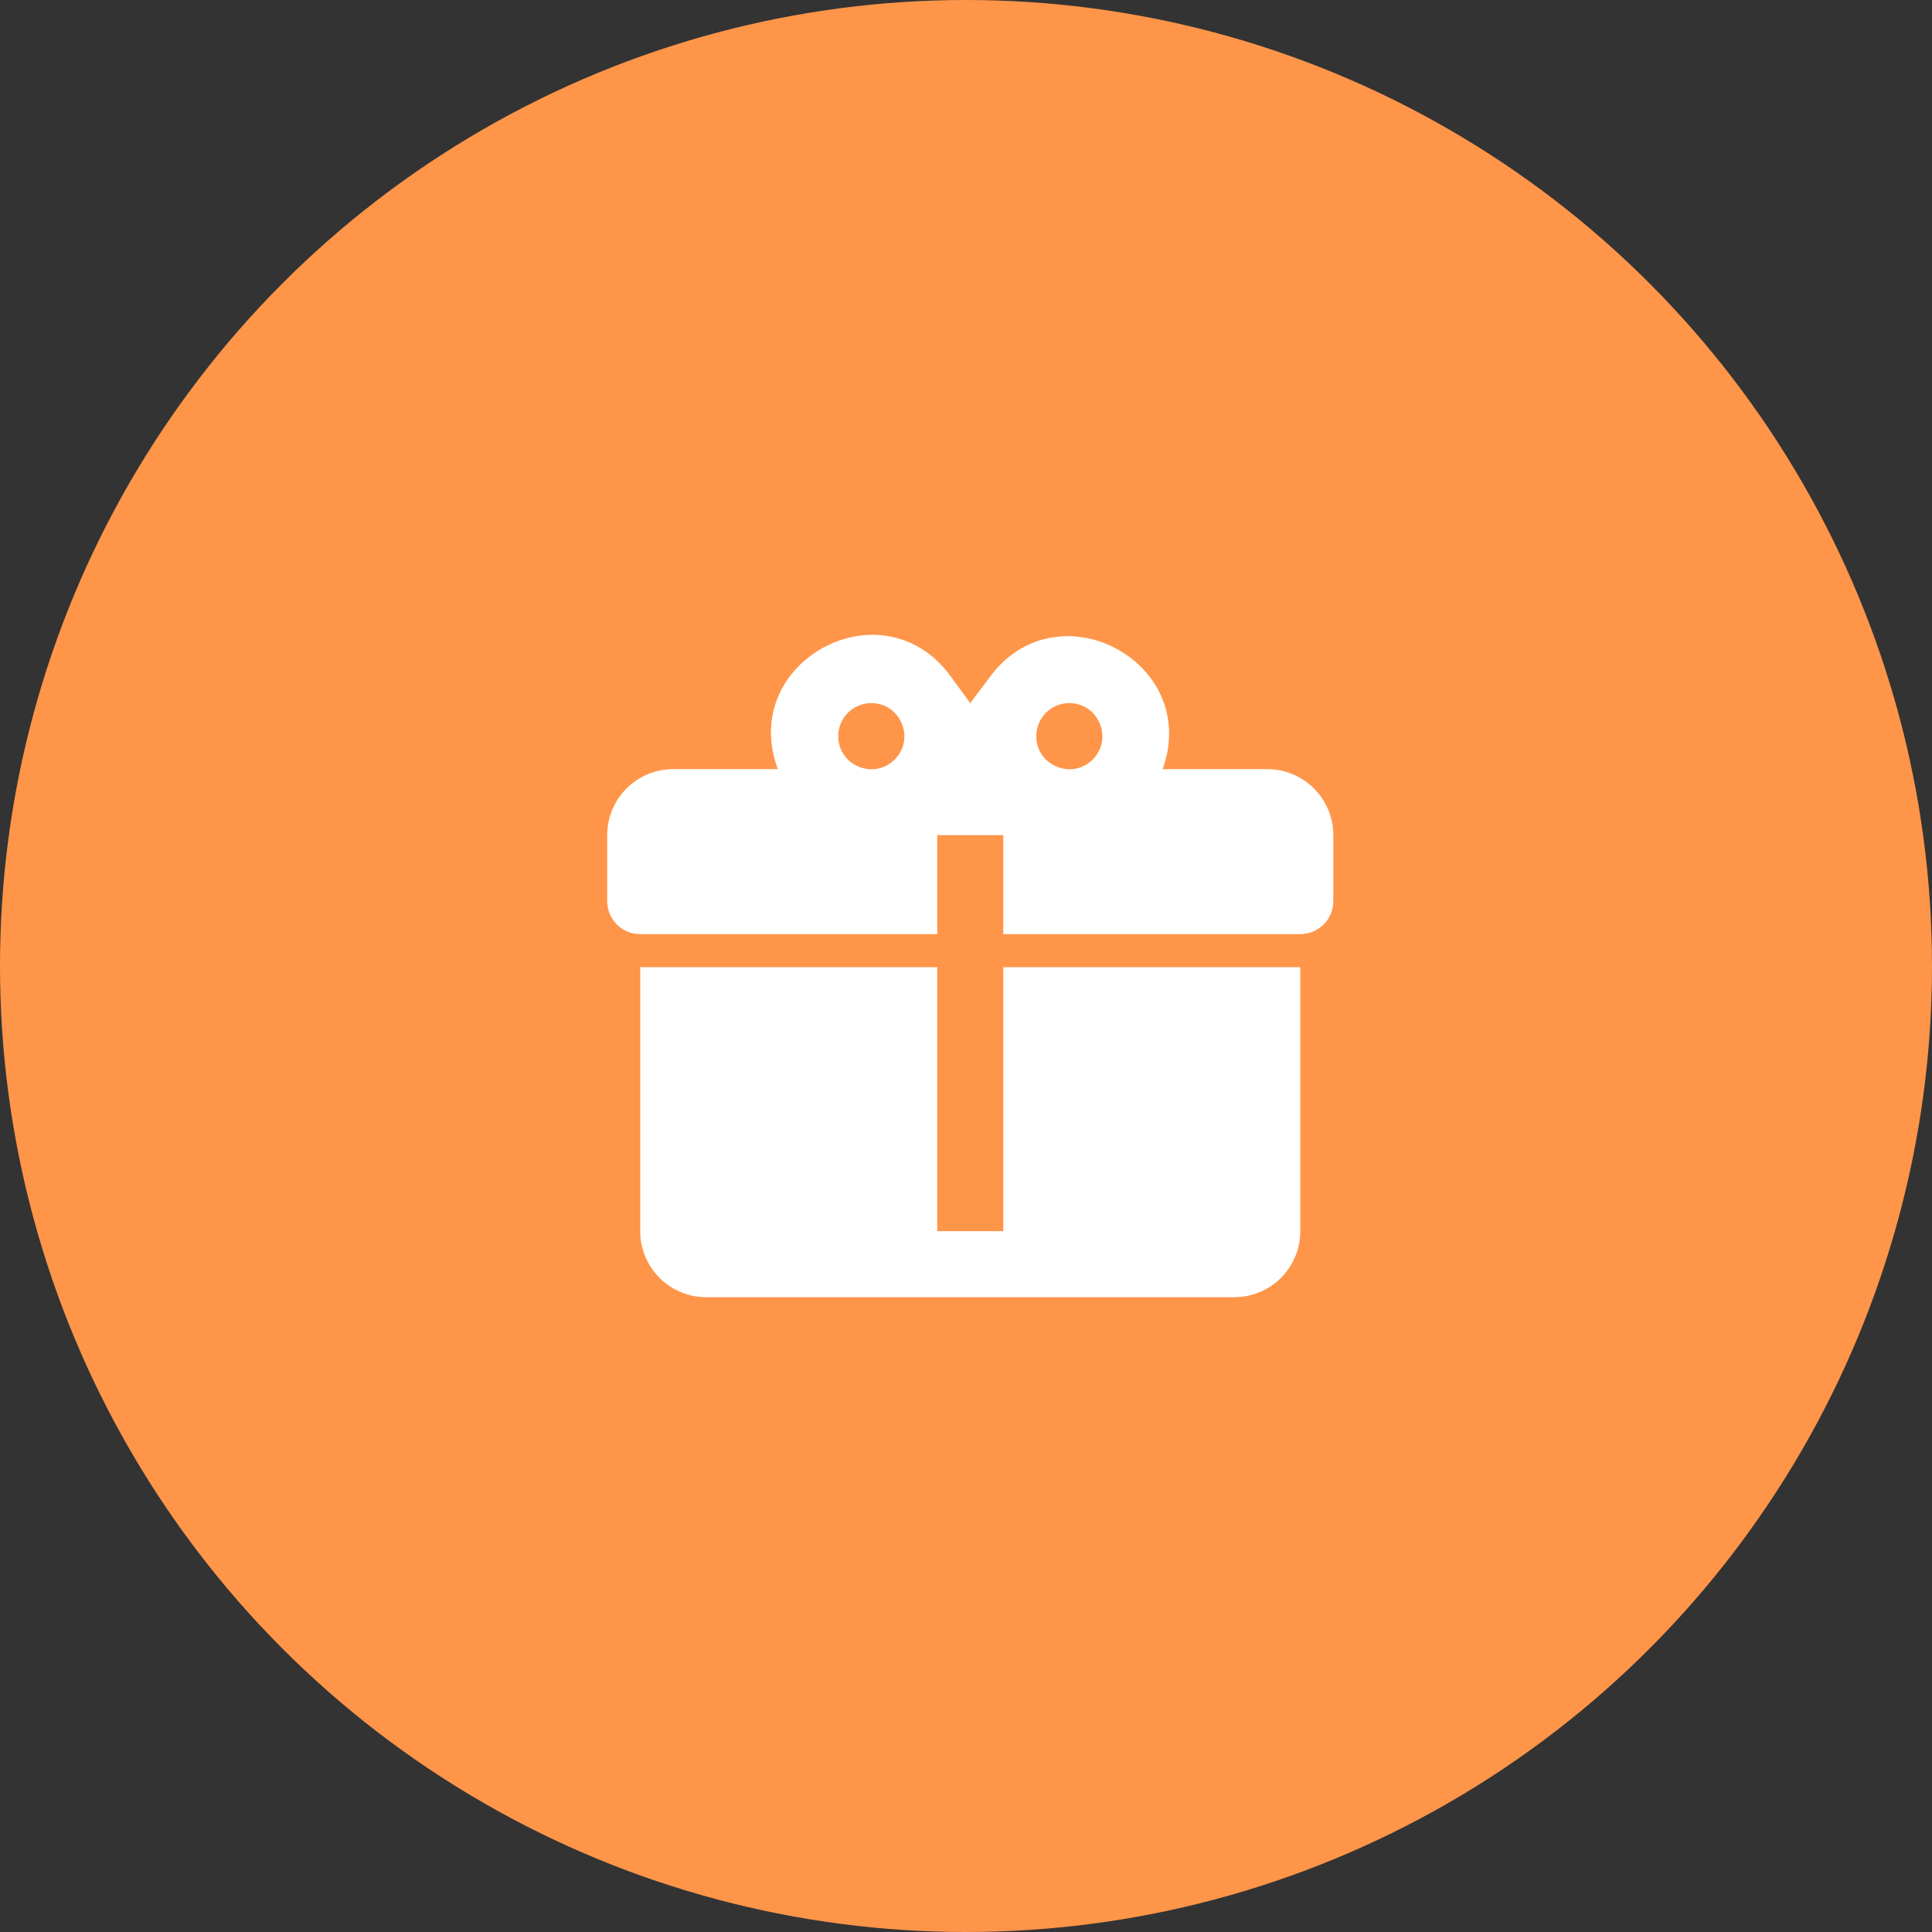
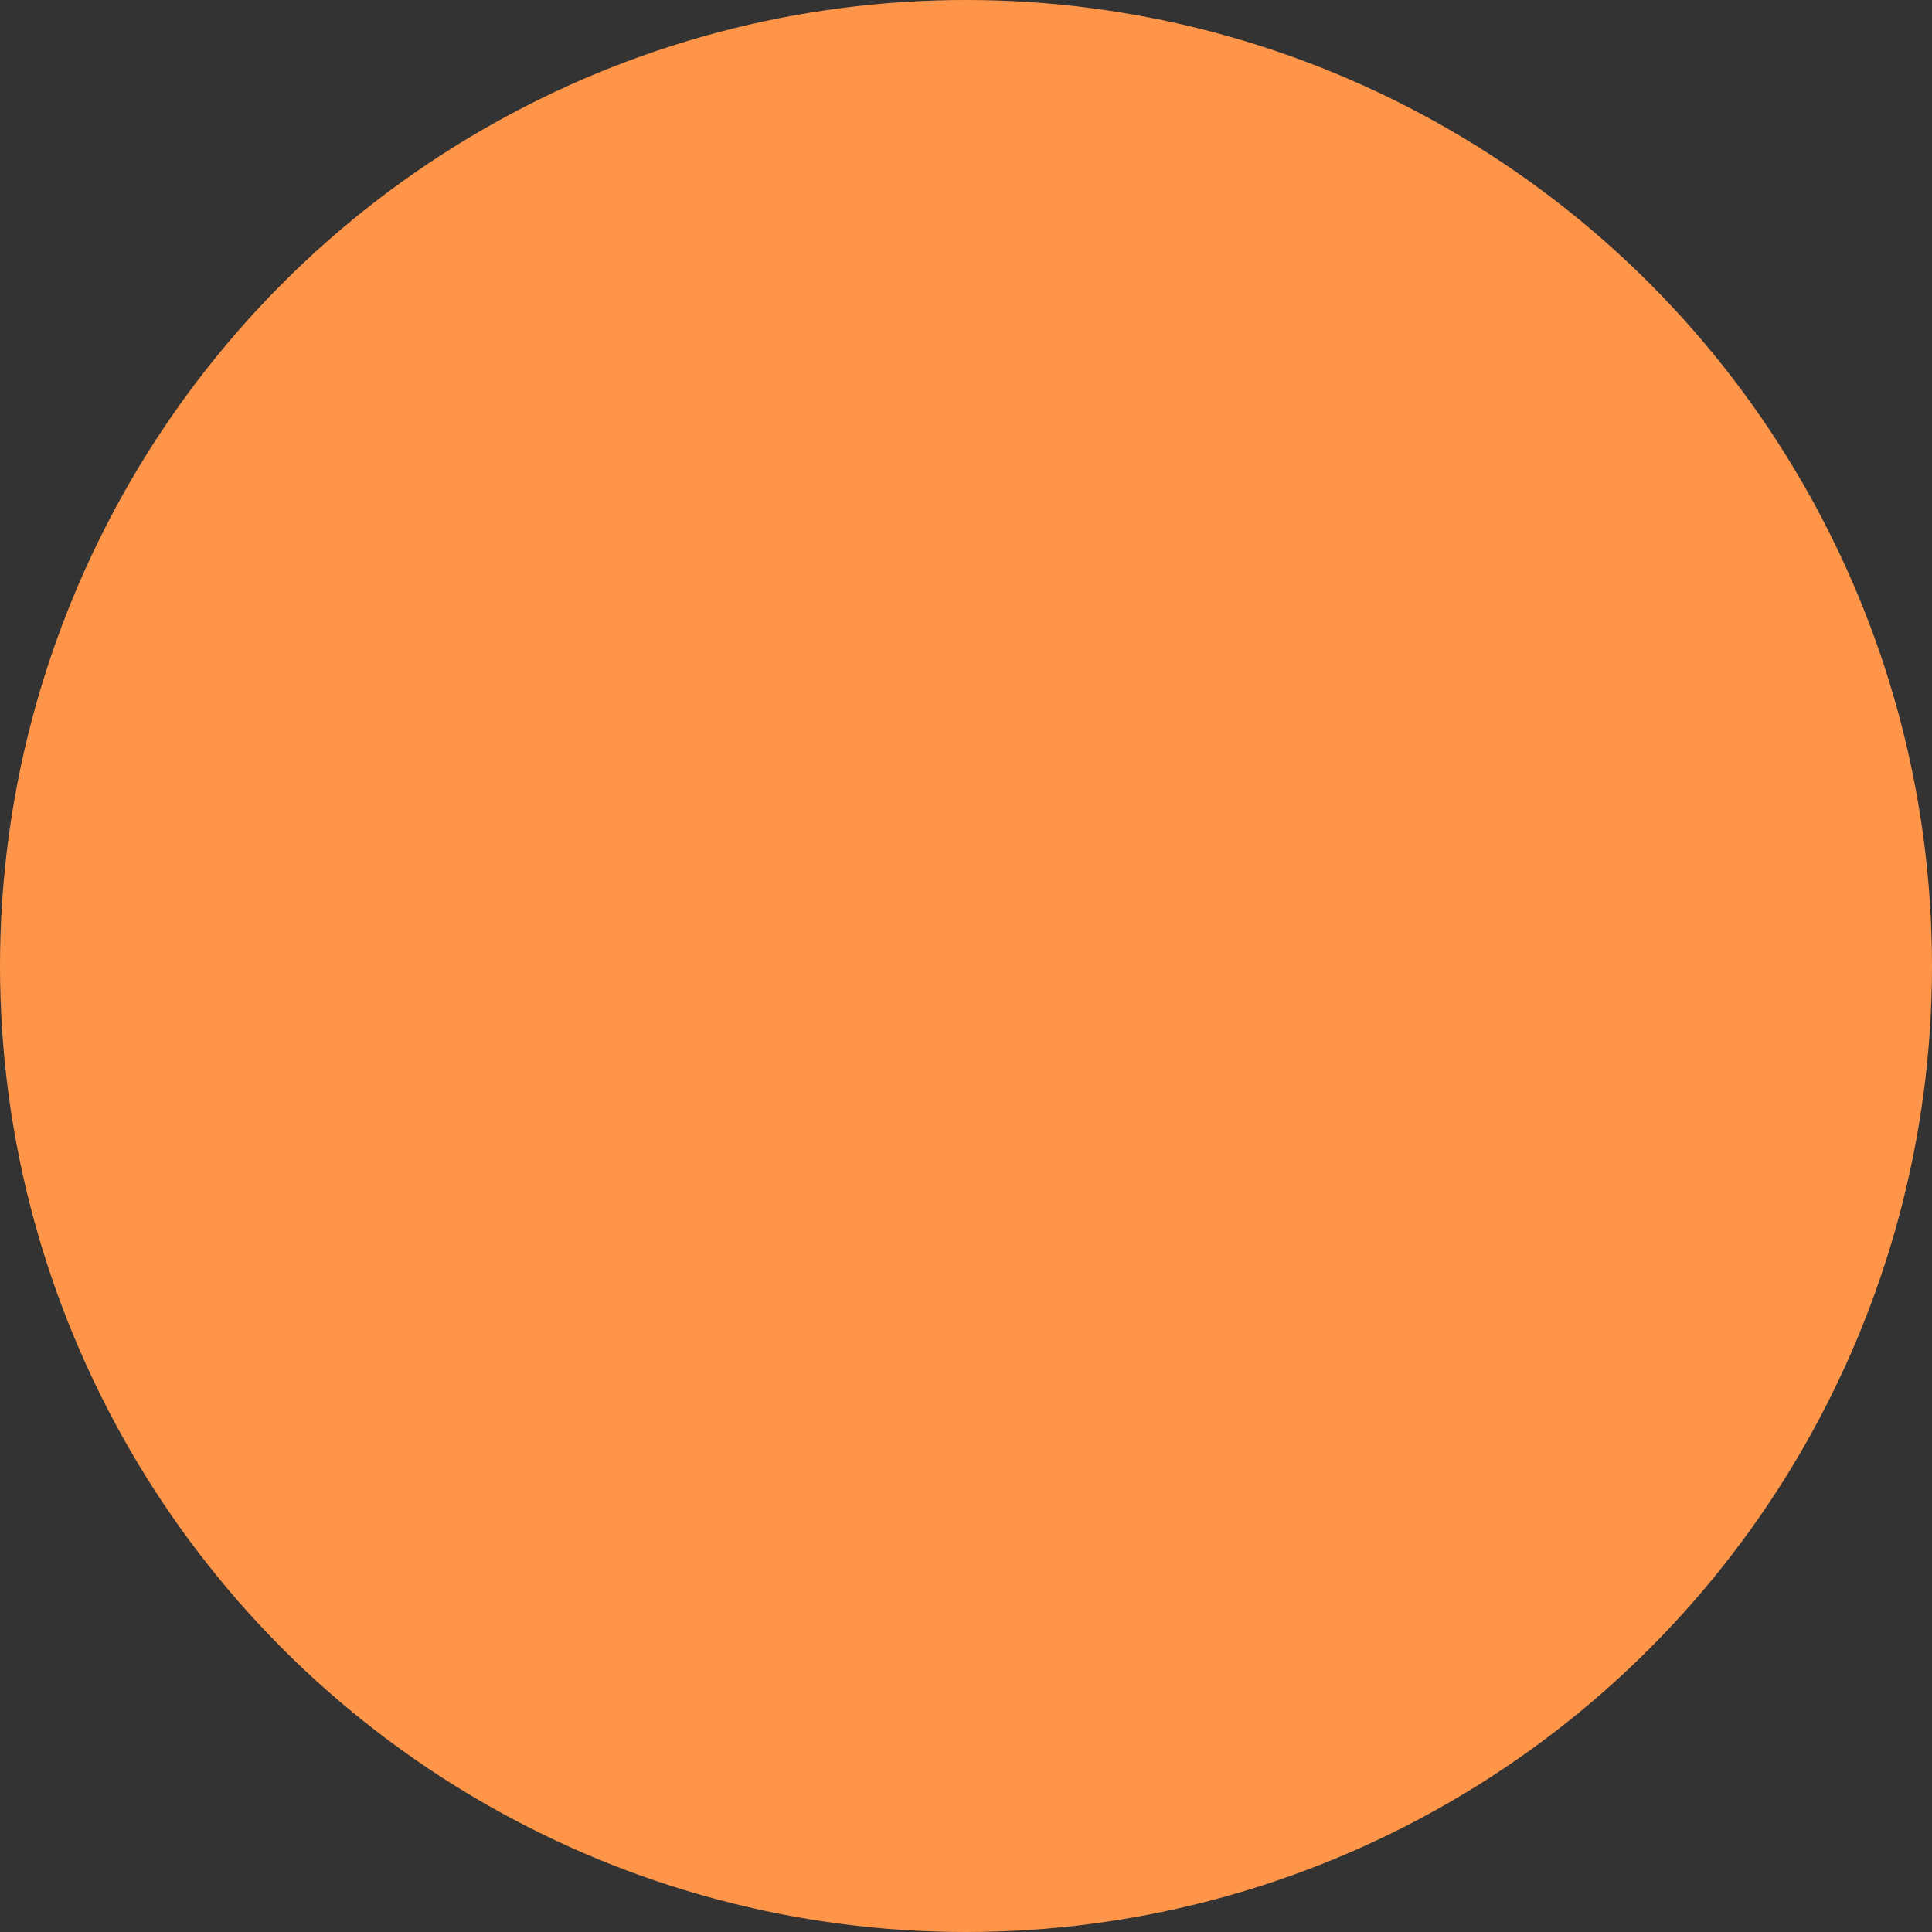
<svg xmlns="http://www.w3.org/2000/svg" width="70" height="70" viewBox="0 0 70 70" fill="none">
  <rect x="0" y="0" width="70" height="70" fill="#333333" stroke="none" />
  <circle cx="35" cy="35" r="35" fill="#FF9549" />
-   <path d="M31.638 23C29.378 22.988 27.178 25.165 28.182 27.867H24.392C23.757 27.867 23.149 28.119 22.701 28.567C22.252 29.016 22 29.624 22 30.259V32.65C22 32.967 22.126 33.272 22.35 33.496C22.575 33.72 22.879 33.846 23.196 33.846H33.958V30.259H36.35V33.846H47.112C47.429 33.846 47.733 33.72 47.958 33.496C48.182 33.272 48.308 32.967 48.308 32.65V30.259C48.308 29.624 48.056 29.016 47.607 28.567C47.159 28.119 46.55 27.867 45.916 27.867H42.126C43.525 23.957 38.263 21.194 35.836 24.567L35.154 25.475L34.472 24.543C33.719 23.478 32.679 23.012 31.638 23ZM31.567 25.475C32.631 25.475 33.169 26.767 32.416 27.52C31.662 28.274 30.371 27.735 30.371 26.671C30.371 26.354 30.497 26.05 30.721 25.826C30.945 25.601 31.249 25.475 31.567 25.475ZM38.741 25.475C39.806 25.475 40.344 26.767 39.59 27.52C38.837 28.274 37.546 27.735 37.546 26.671C37.546 26.354 37.672 26.05 37.896 25.826C38.12 25.601 38.424 25.475 38.741 25.475ZM23.196 35.042V44.608C23.196 45.243 23.448 45.851 23.896 46.3C24.345 46.748 24.953 47 25.587 47H44.72C45.355 47 45.963 46.748 46.412 46.3C46.86 45.851 47.112 45.243 47.112 44.608V35.042H36.35V44.608H33.958V35.042H23.196Z" fill="white" />
</svg>